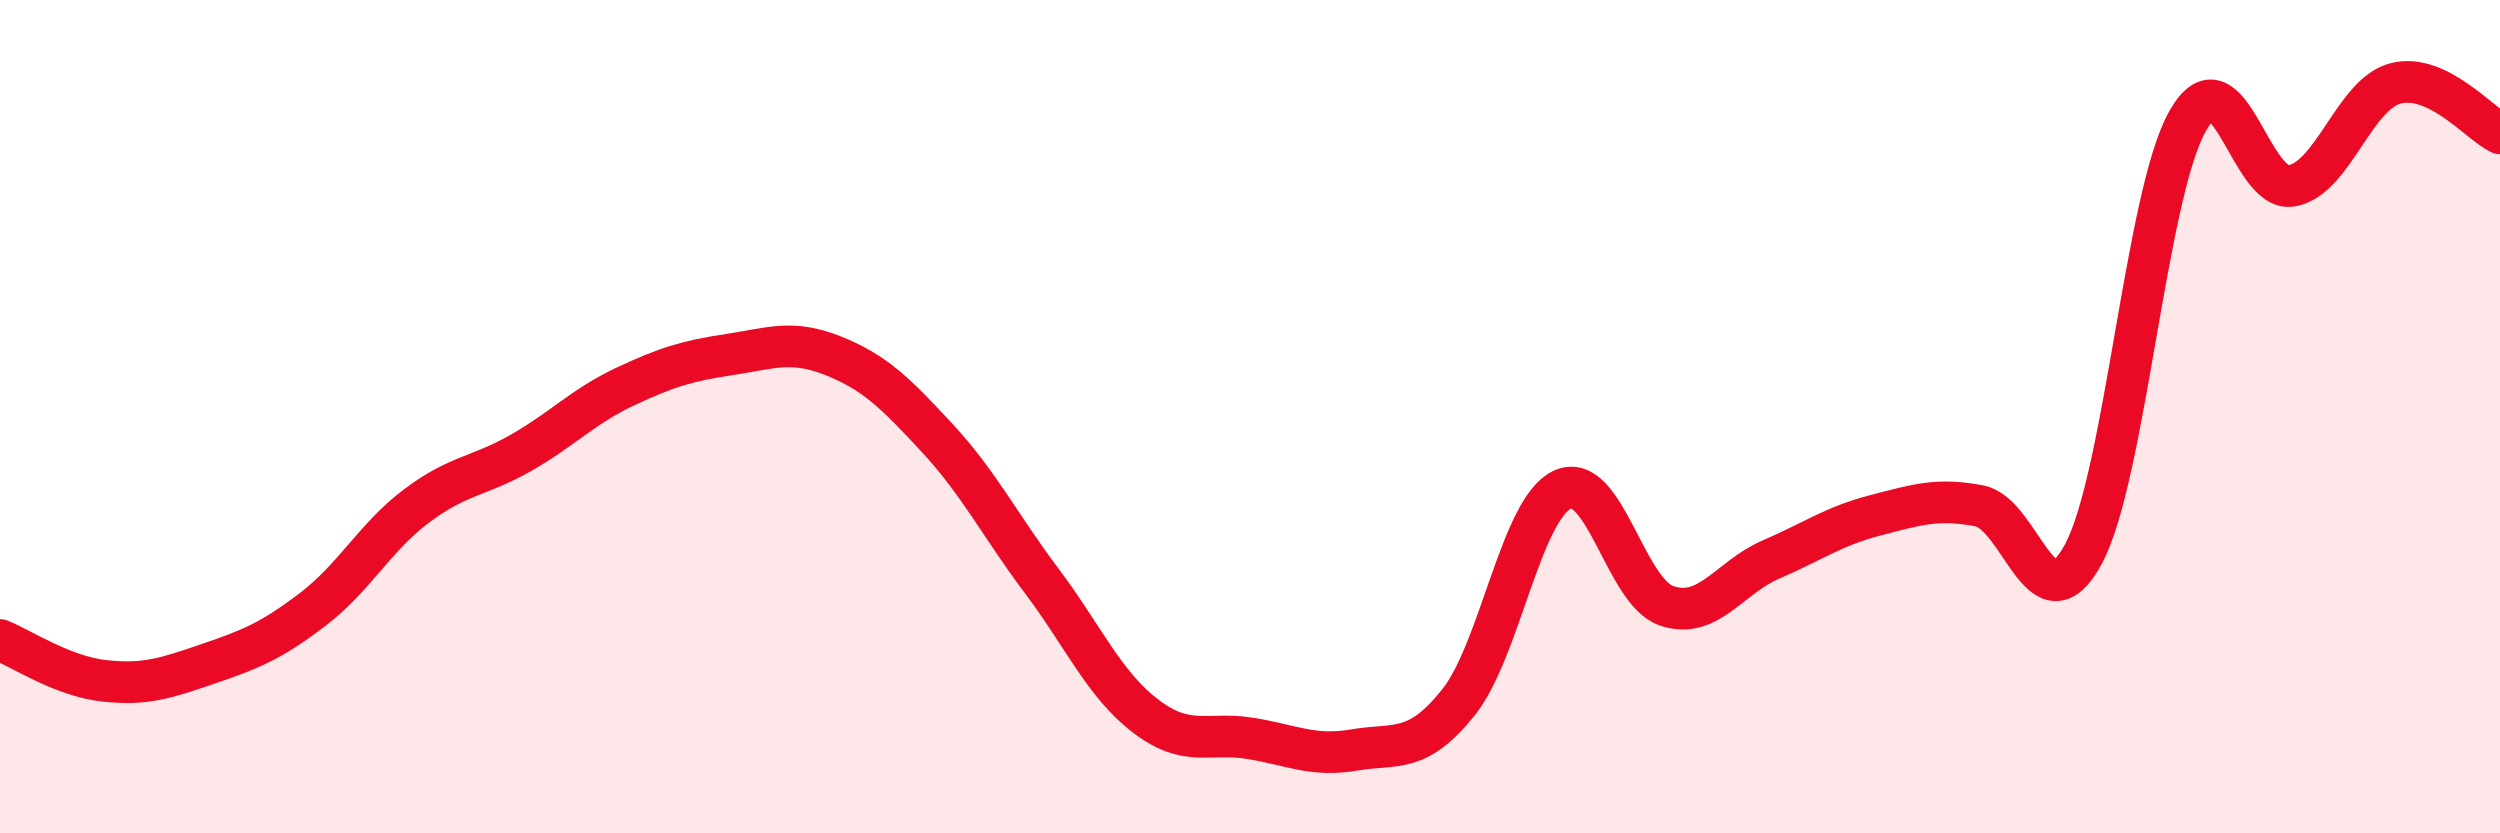
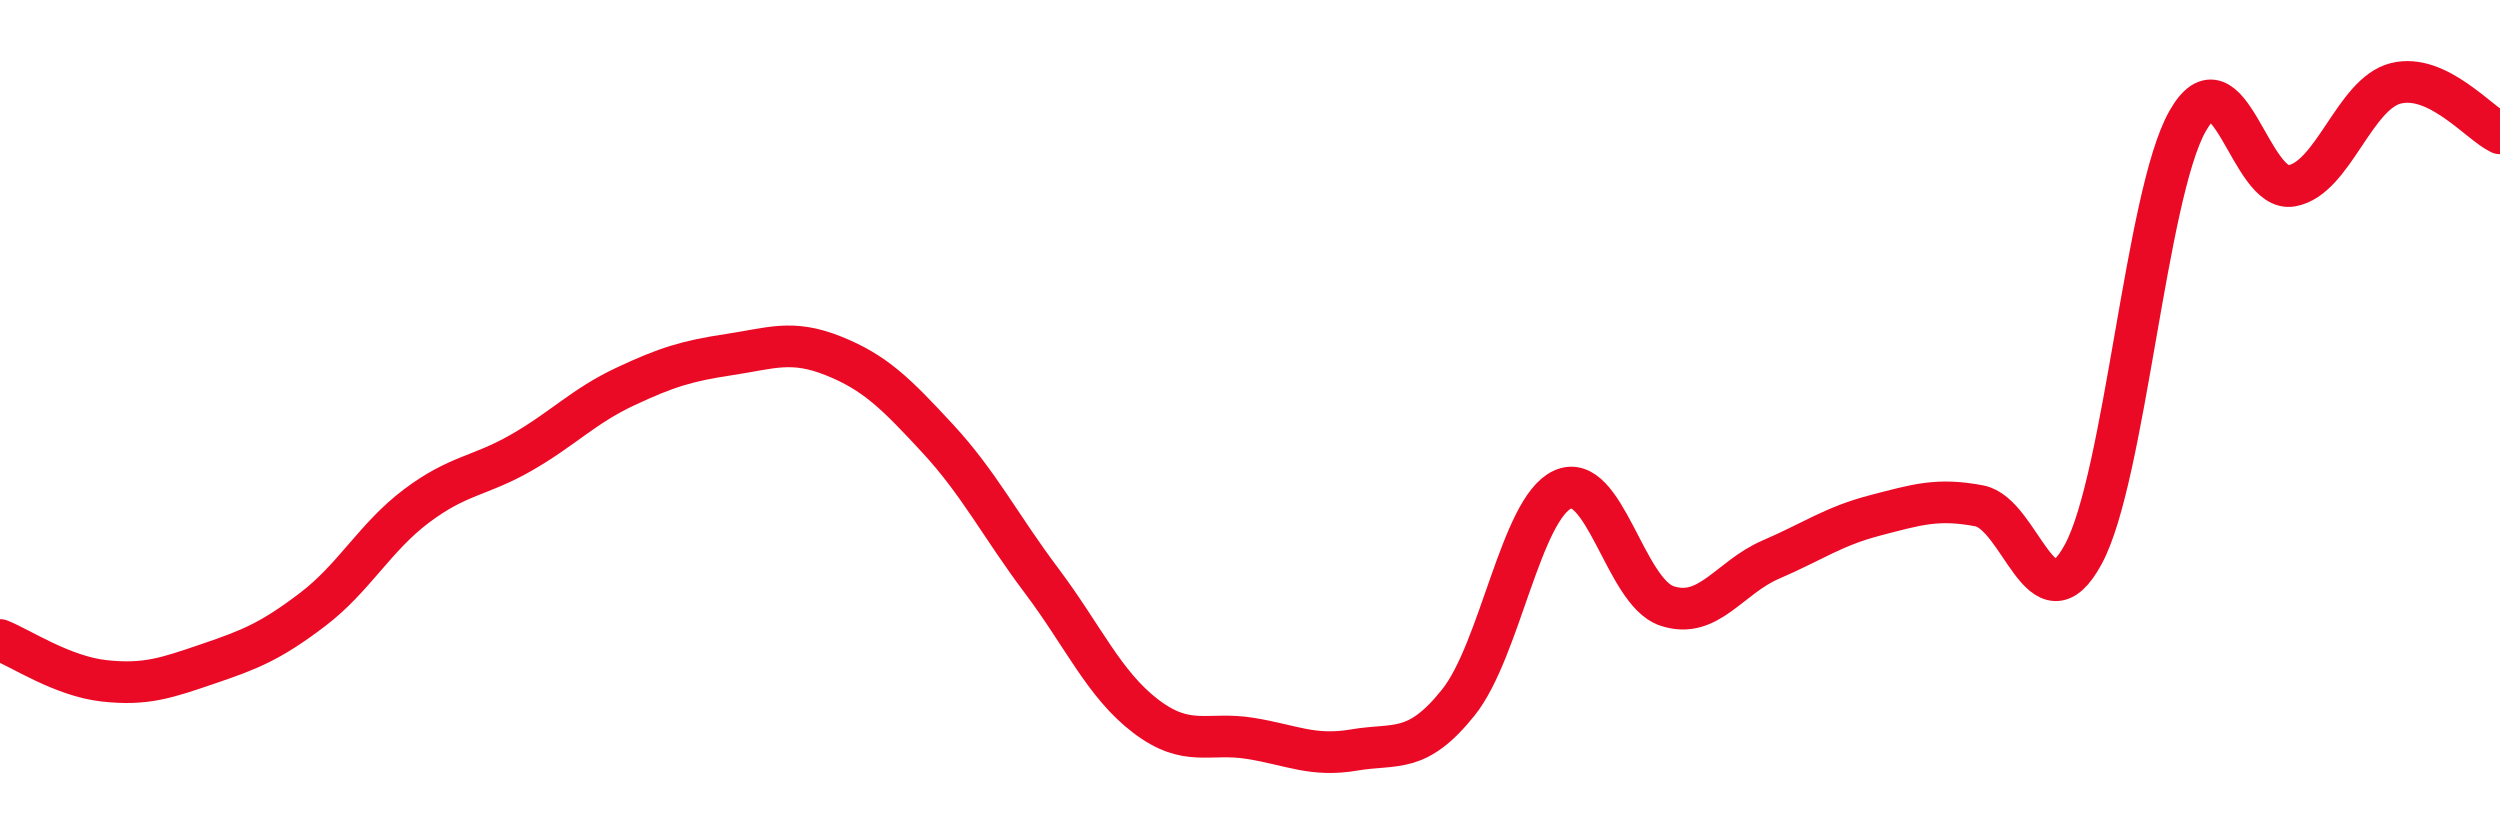
<svg xmlns="http://www.w3.org/2000/svg" width="60" height="20" viewBox="0 0 60 20">
-   <path d="M 0,15.36 C 0.5,15.56 1.5,16.23 2.5,16.34 C 3.5,16.45 4,16.27 5,15.93 C 6,15.59 6.5,15.39 7.5,14.63 C 8.5,13.87 9,12.89 10,12.14 C 11,11.39 11.5,11.44 12.5,10.87 C 13.5,10.3 14,9.75 15,9.28 C 16,8.81 16.5,8.66 17.5,8.51 C 18.5,8.36 19,8.14 20,8.54 C 21,8.94 21.5,9.44 22.5,10.52 C 23.5,11.6 24,12.61 25,13.94 C 26,15.27 26.5,16.43 27.5,17.19 C 28.5,17.95 29,17.56 30,17.72 C 31,17.88 31.5,18.17 32.5,18 C 33.5,17.83 34,18.11 35,16.86 C 36,15.61 36.5,12.21 37.5,11.75 C 38.5,11.29 39,14.2 40,14.54 C 41,14.88 41.5,13.86 42.5,13.43 C 43.5,13 44,12.63 45,12.37 C 46,12.11 46.5,11.95 47.5,12.14 C 48.5,12.33 49,15.15 50,13.3 C 51,11.45 51.5,4.68 52.5,2.91 C 53.5,1.14 54,4.64 55,4.46 C 56,4.28 56.5,2.25 57.5,2 C 58.5,1.75 59.5,2.96 60,3.2L60 20L0 20Z" fill="#EB0A25" opacity="0.1" stroke-linecap="round" stroke-linejoin="round" />
  <path d="M 0,15.36 C 0.5,15.56 1.5,16.23 2.5,16.34 C 3.5,16.45 4,16.27 5,15.93 C 6,15.59 6.5,15.39 7.5,14.63 C 8.5,13.87 9,12.89 10,12.14 C 11,11.39 11.5,11.44 12.5,10.87 C 13.5,10.3 14,9.75 15,9.28 C 16,8.81 16.5,8.66 17.5,8.51 C 18.5,8.36 19,8.14 20,8.54 C 21,8.94 21.5,9.44 22.5,10.52 C 23.5,11.6 24,12.61 25,13.94 C 26,15.27 26.5,16.43 27.5,17.19 C 28.5,17.95 29,17.56 30,17.72 C 31,17.88 31.5,18.17 32.5,18 C 33.5,17.83 34,18.11 35,16.86 C 36,15.61 36.5,12.21 37.5,11.75 C 38.5,11.29 39,14.2 40,14.54 C 41,14.88 41.5,13.86 42.5,13.43 C 43.5,13 44,12.63 45,12.37 C 46,12.11 46.5,11.95 47.5,12.14 C 48.5,12.33 49,15.15 50,13.3 C 51,11.45 51.5,4.68 52.5,2.91 C 53.5,1.14 54,4.64 55,4.46 C 56,4.28 56.5,2.25 57.5,2 C 58.5,1.75 59.5,2.96 60,3.2" stroke="#EB0A25" stroke-width="1" fill="none" stroke-linecap="round" stroke-linejoin="round" />
</svg>